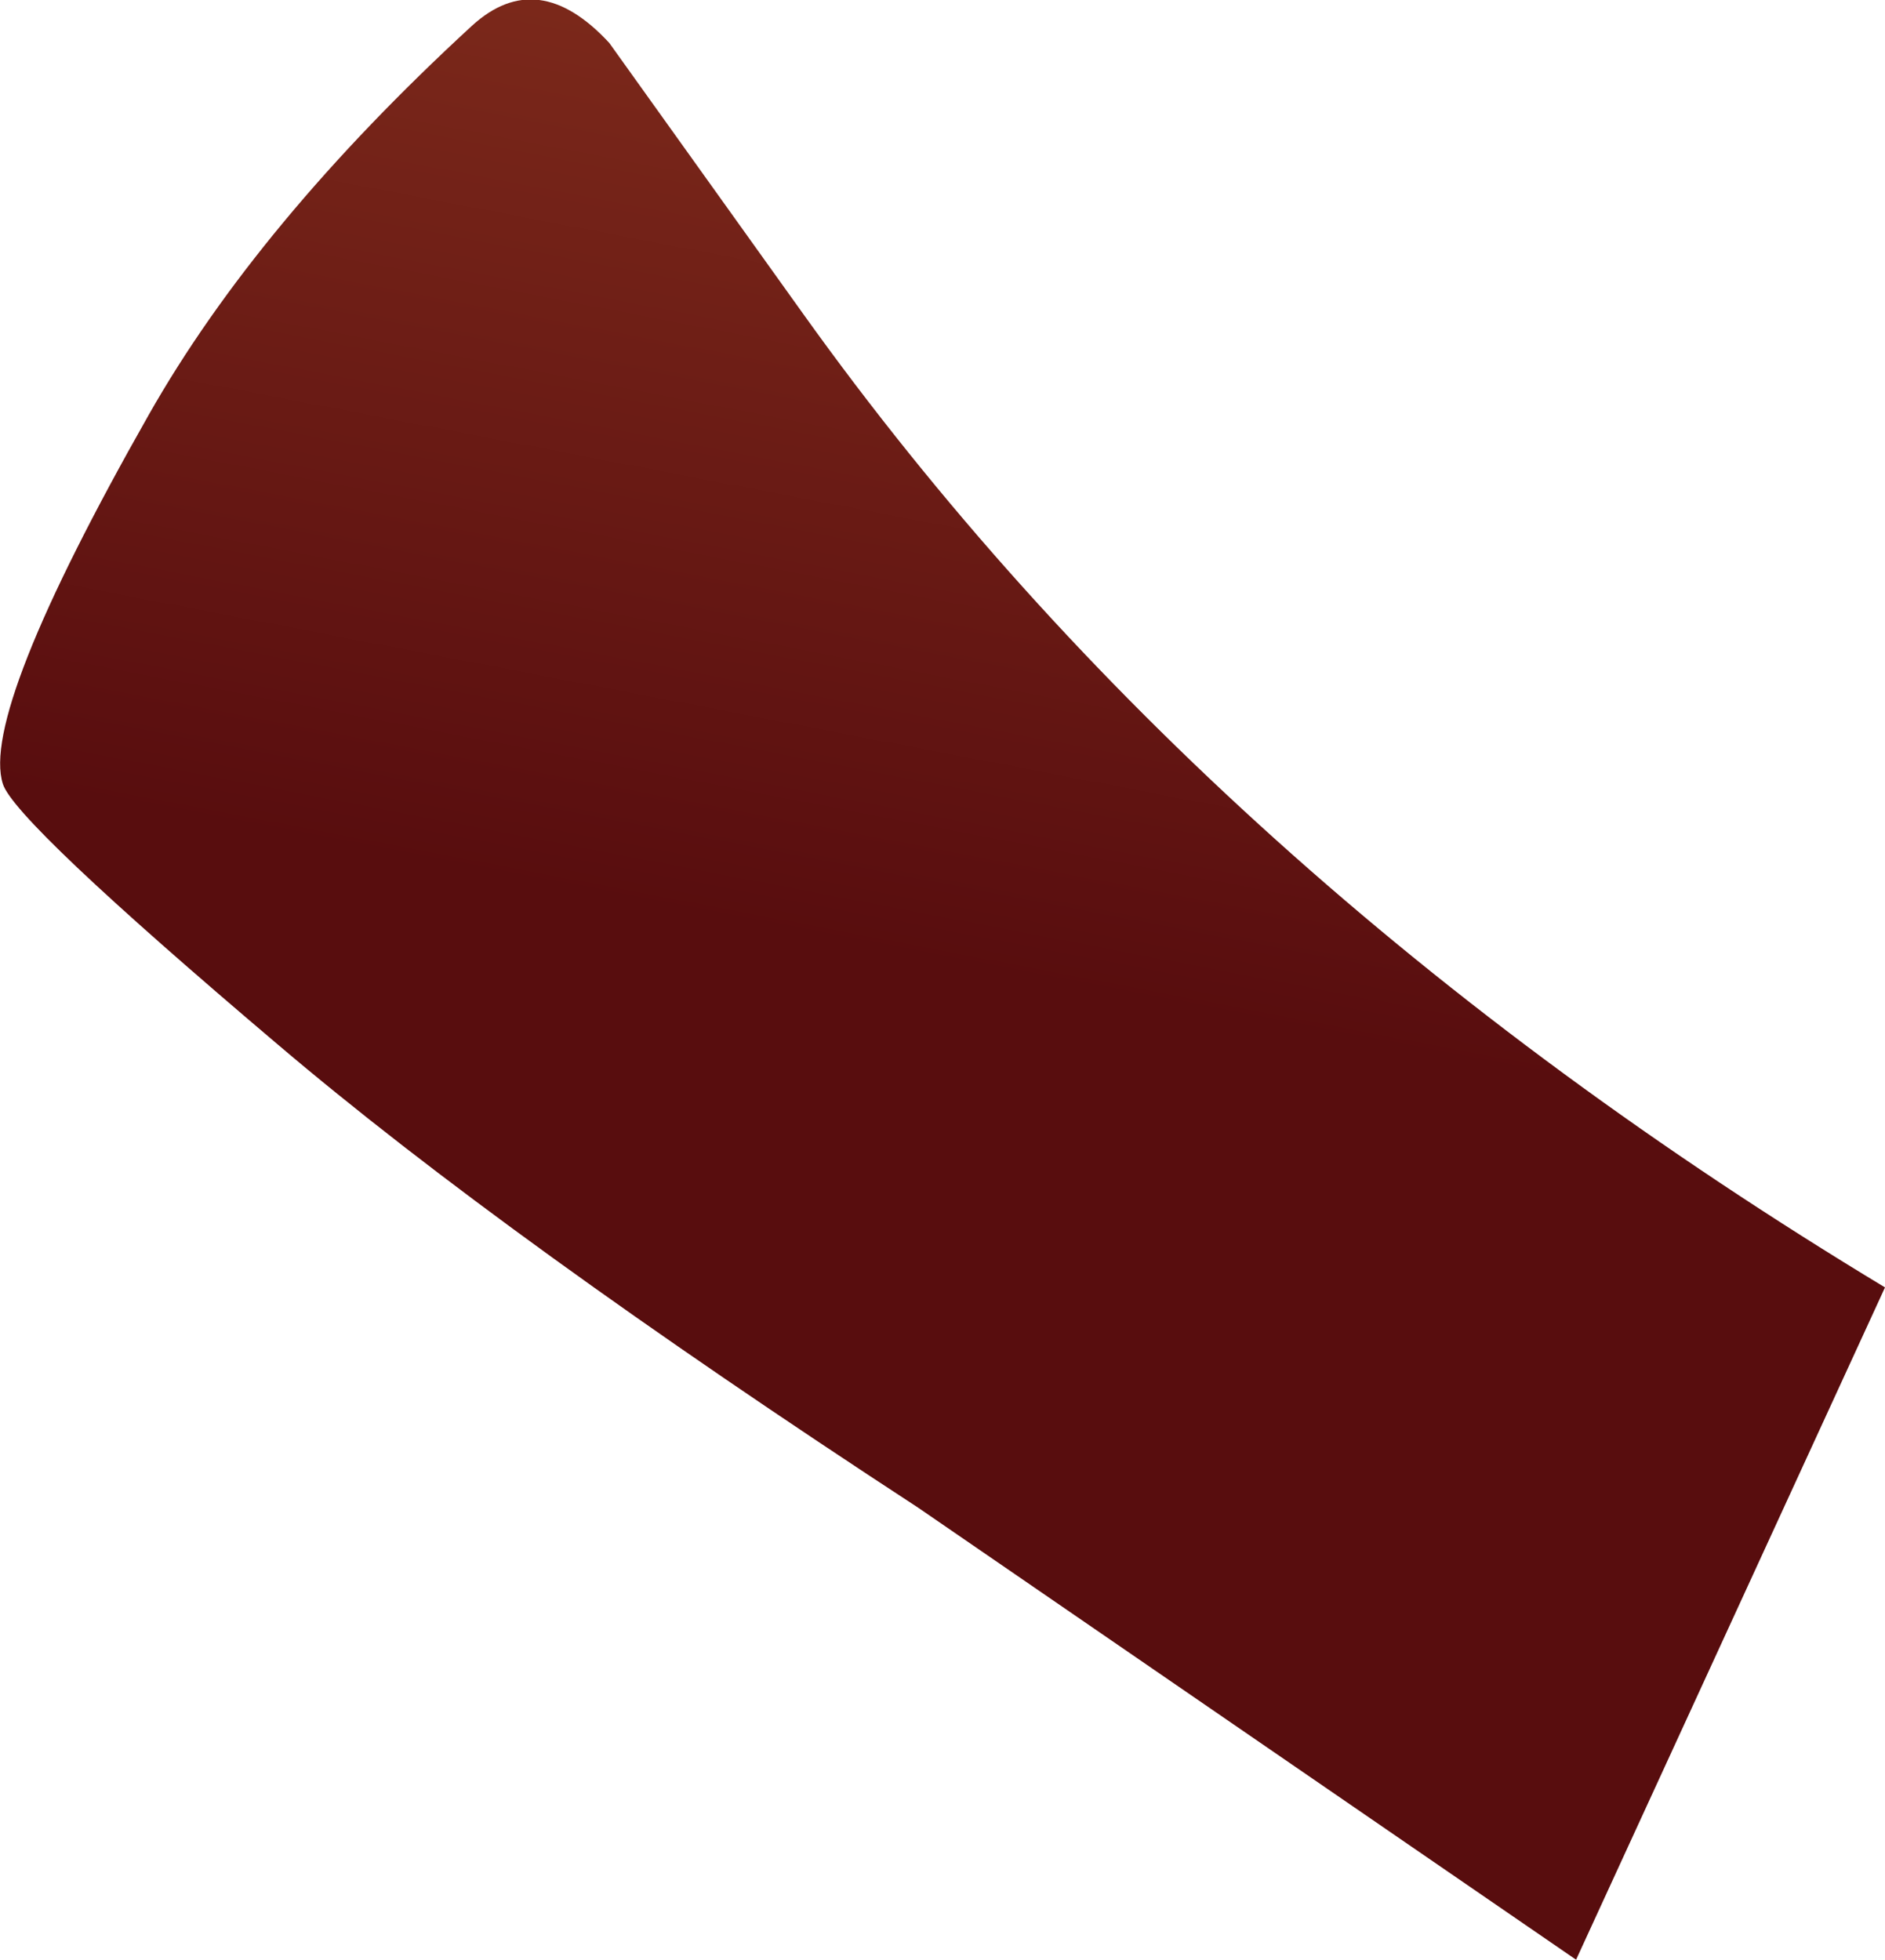
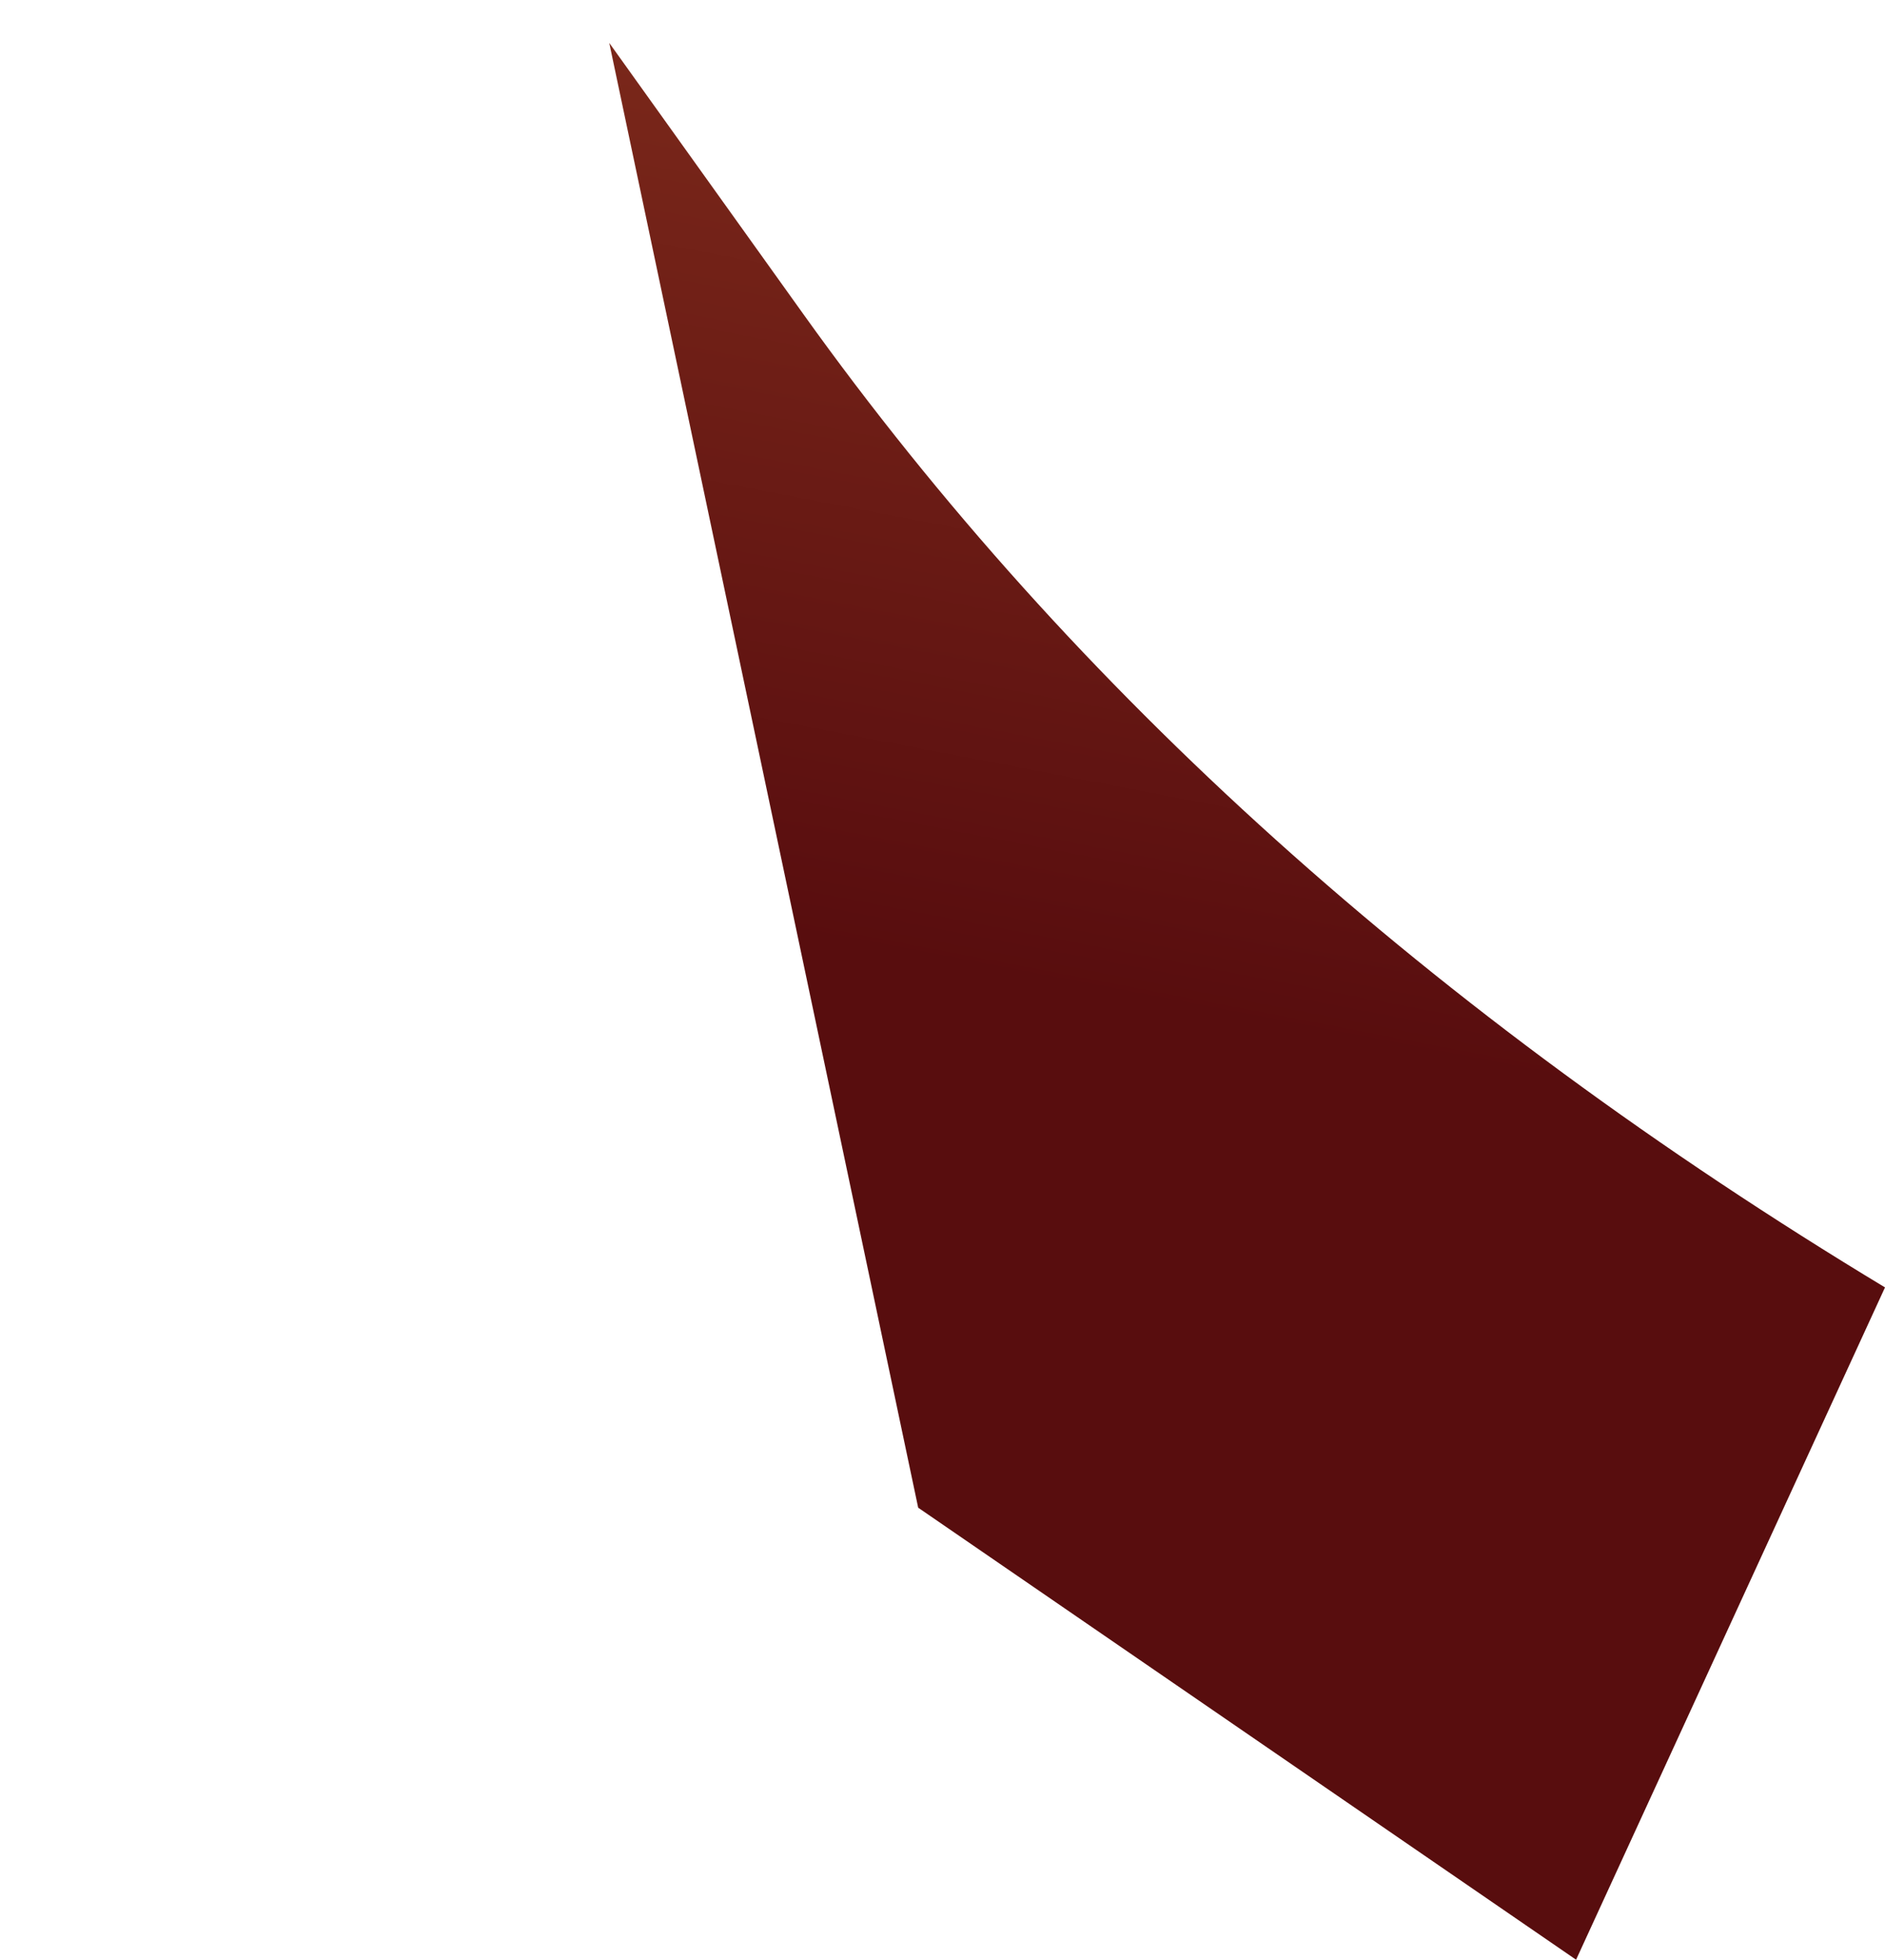
<svg xmlns="http://www.w3.org/2000/svg" height="34.25px" width="32.95px">
  <g transform="matrix(1.0, 0.0, 0.0, 1.0, -0.05, -0.05)">
-     <path d="M10.7 0.8 L14.1 5.55 Q21.15 15.4 33.0 22.55 L27.6 34.3 16.1 26.4 Q8.9 21.7 4.9 18.3 0.3 14.4 0.1 13.75 -0.3 12.5 2.65 7.3 4.55 3.95 8.3 0.5 9.45 -0.55 10.7 0.8" fill="url(#gradient0)" fill-rule="evenodd" stroke="none" />
+     <path d="M10.7 0.8 L14.1 5.55 Q21.15 15.4 33.0 22.55 L27.6 34.3 16.1 26.4 " fill="url(#gradient0)" fill-rule="evenodd" stroke="none" />
  </g>
  <defs>
    <linearGradient gradientTransform="matrix(-0.005, 0.026, -0.026, -0.005, 19.4, 3.2)" gradientUnits="userSpaceOnUse" id="gradient0" spreadMethod="pad" x1="-819.2" x2="819.2">
      <stop offset="0.0" stop-color="#a44123" />
      <stop offset="0.149" stop-color="#9a3b21" />
      <stop offset="0.424" stop-color="#802c1c" />
      <stop offset="0.784" stop-color="#5c1010" />
      <stop offset="0.824" stop-color="#580d0e" />
    </linearGradient>
  </defs>
</svg>